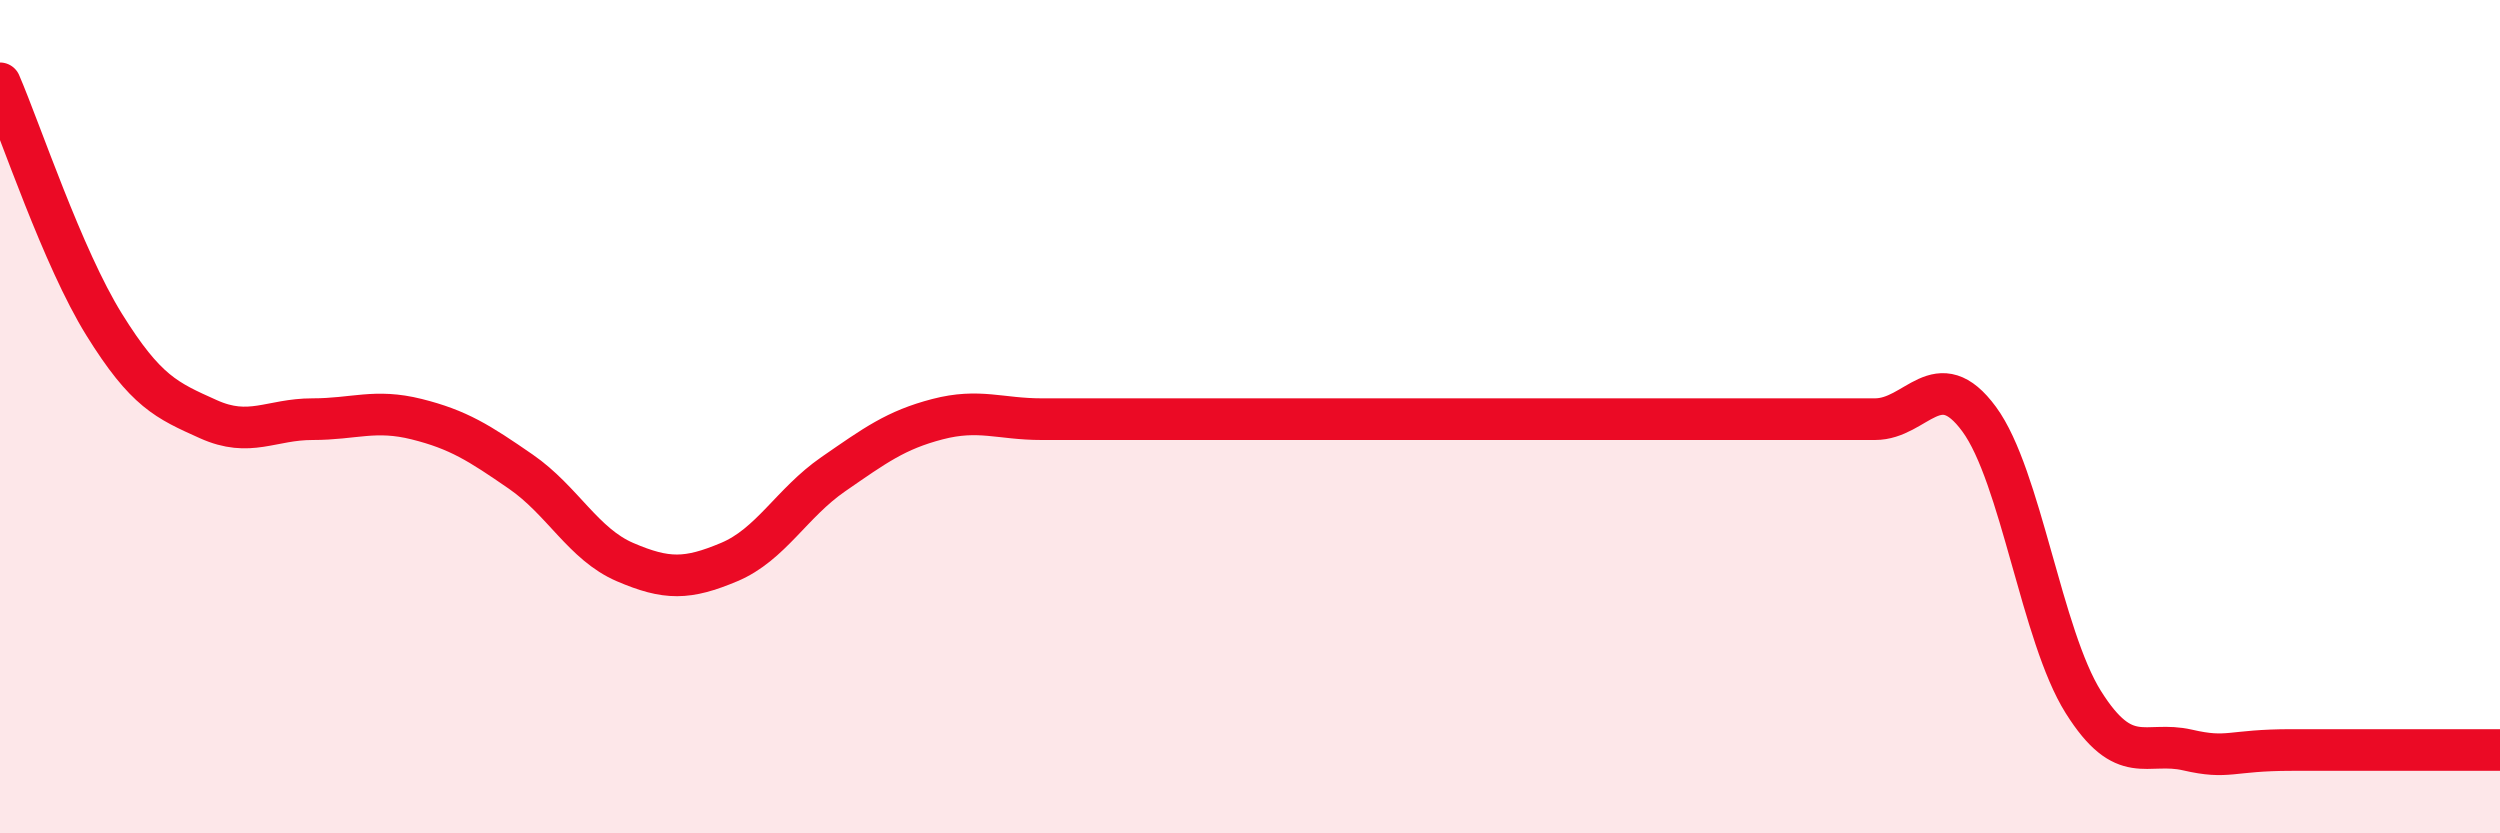
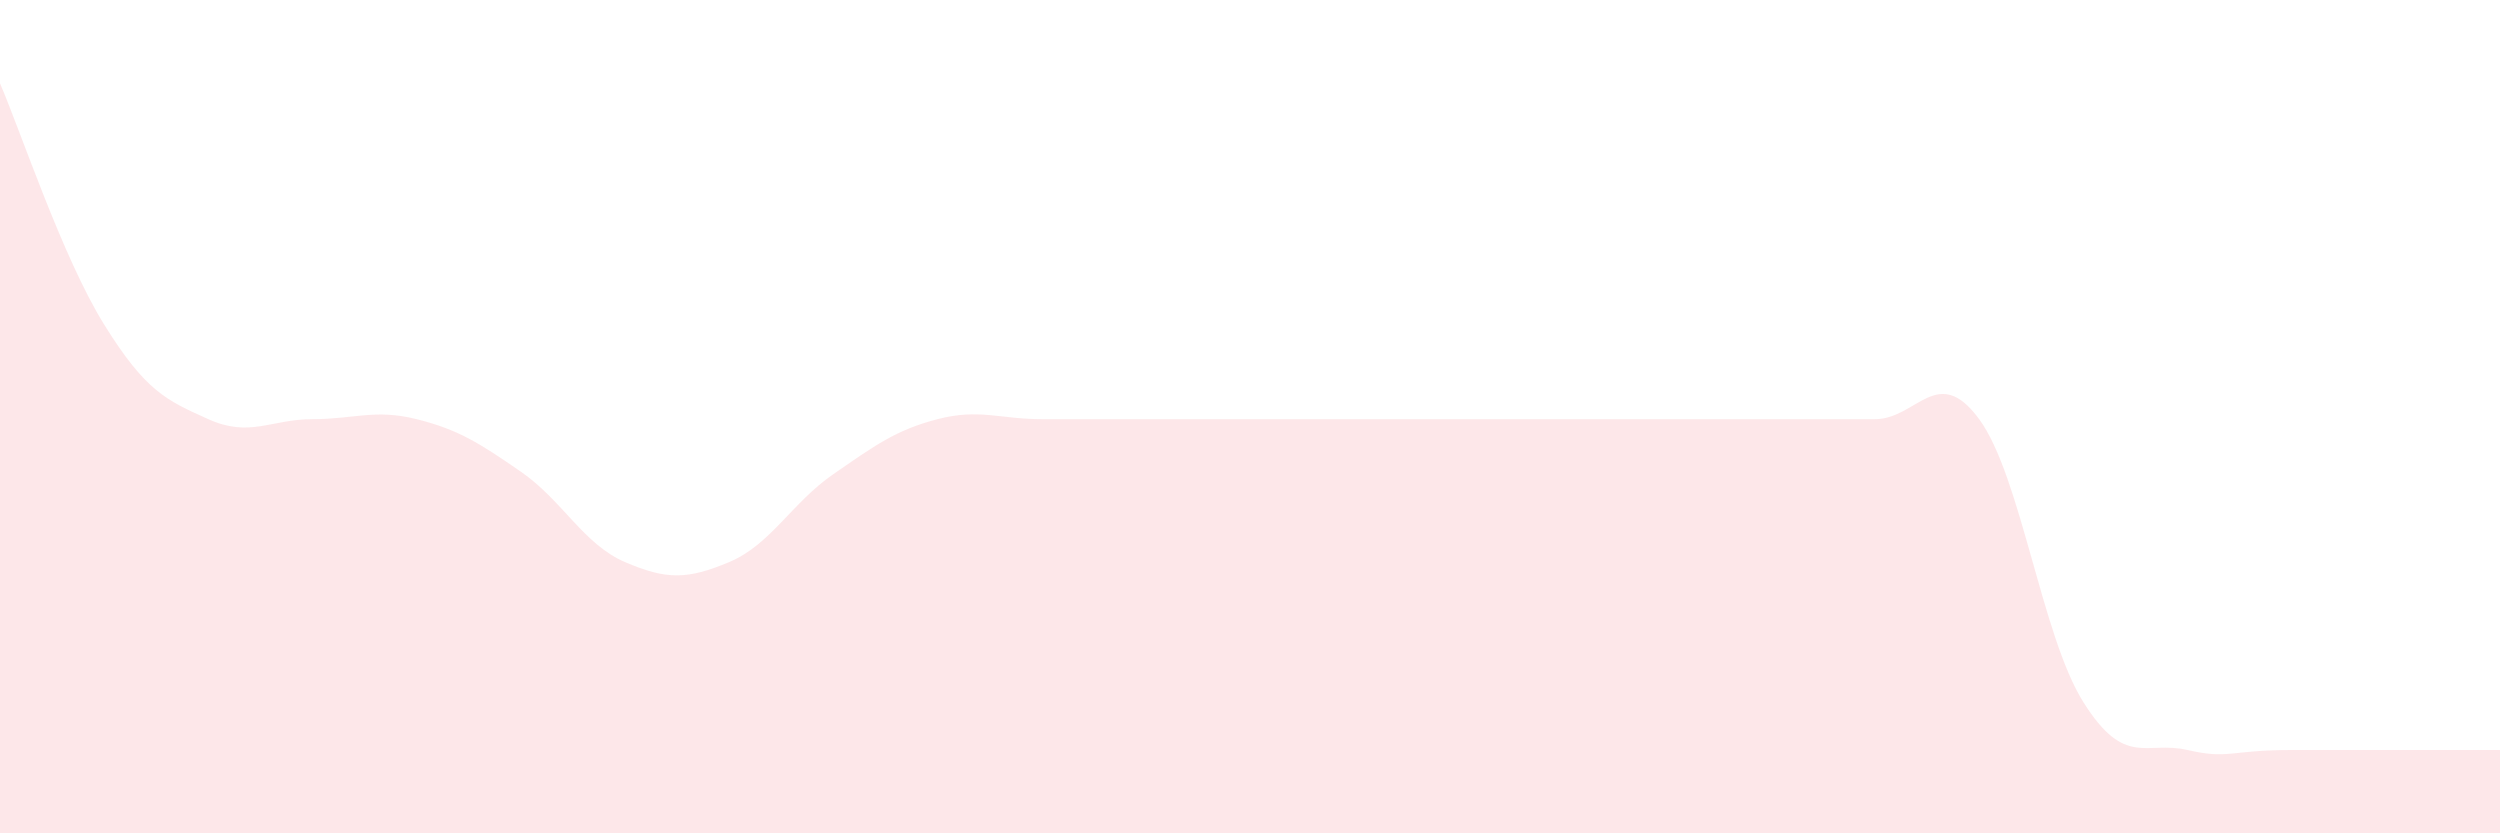
<svg xmlns="http://www.w3.org/2000/svg" width="60" height="20" viewBox="0 0 60 20">
  <path d="M 0,2 C 0.5,3.16 1.5,6.18 2.5,7.79 C 3.5,9.4 4,9.61 5,10.06 C 6,10.51 6.5,10.06 7.5,10.06 C 8.5,10.06 9,9.81 10,10.06 C 11,10.31 11.5,10.63 12.5,11.32 C 13.5,12.01 14,13.06 15,13.49 C 16,13.92 16.5,13.91 17.5,13.49 C 18.5,13.07 19,12.07 20,11.38 C 21,10.69 21.5,10.32 22.5,10.06 C 23.5,9.8 24,10.06 25,10.06 C 26,10.06 26.5,10.06 27.5,10.06 C 28.5,10.06 29,10.06 30,10.06 C 31,10.06 31.5,10.06 32.5,10.06 C 33.5,10.06 34,10.06 35,10.06 C 36,10.06 36.5,10.06 37.5,10.06 C 38.5,10.06 39,10.06 40,10.06 C 41,10.06 41.5,10.06 42.5,10.06 C 43.5,10.06 44,10.06 45,10.06 C 46,10.06 46.5,8.7 47.5,10.06 C 48.5,11.42 49,15.26 50,16.85 C 51,18.44 51.5,17.77 52.5,18 C 53.5,18.23 53.5,18 55,18 C 56.5,18 59,18 60,18L60 20L0 20Z" fill="#EB0A25" opacity="0.1" stroke-linecap="round" stroke-linejoin="round" />
-   <path d="M 0,2 C 0.5,3.16 1.5,6.18 2.5,7.79 C 3.5,9.4 4,9.61 5,10.06 C 6,10.51 6.5,10.06 7.5,10.06 C 8.5,10.06 9,9.81 10,10.06 C 11,10.31 11.5,10.63 12.5,11.32 C 13.5,12.01 14,13.06 15,13.49 C 16,13.92 16.5,13.91 17.5,13.49 C 18.5,13.07 19,12.07 20,11.38 C 21,10.69 21.5,10.32 22.5,10.06 C 23.5,9.8 24,10.06 25,10.06 C 26,10.06 26.5,10.06 27.5,10.06 C 28.5,10.06 29,10.06 30,10.06 C 31,10.06 31.5,10.06 32.5,10.06 C 33.5,10.06 34,10.06 35,10.06 C 36,10.06 36.5,10.06 37.5,10.06 C 38.5,10.06 39,10.06 40,10.06 C 41,10.06 41.5,10.06 42.5,10.06 C 43.5,10.06 44,10.06 45,10.06 C 46,10.06 46.5,8.7 47.5,10.06 C 48.5,11.42 49,15.26 50,16.85 C 51,18.44 51.5,17.77 52.5,18 C 53.5,18.23 53.5,18 55,18 C 56.5,18 59,18 60,18" stroke="#EB0A25" stroke-width="1" fill="none" stroke-linecap="round" stroke-linejoin="round" />
</svg>